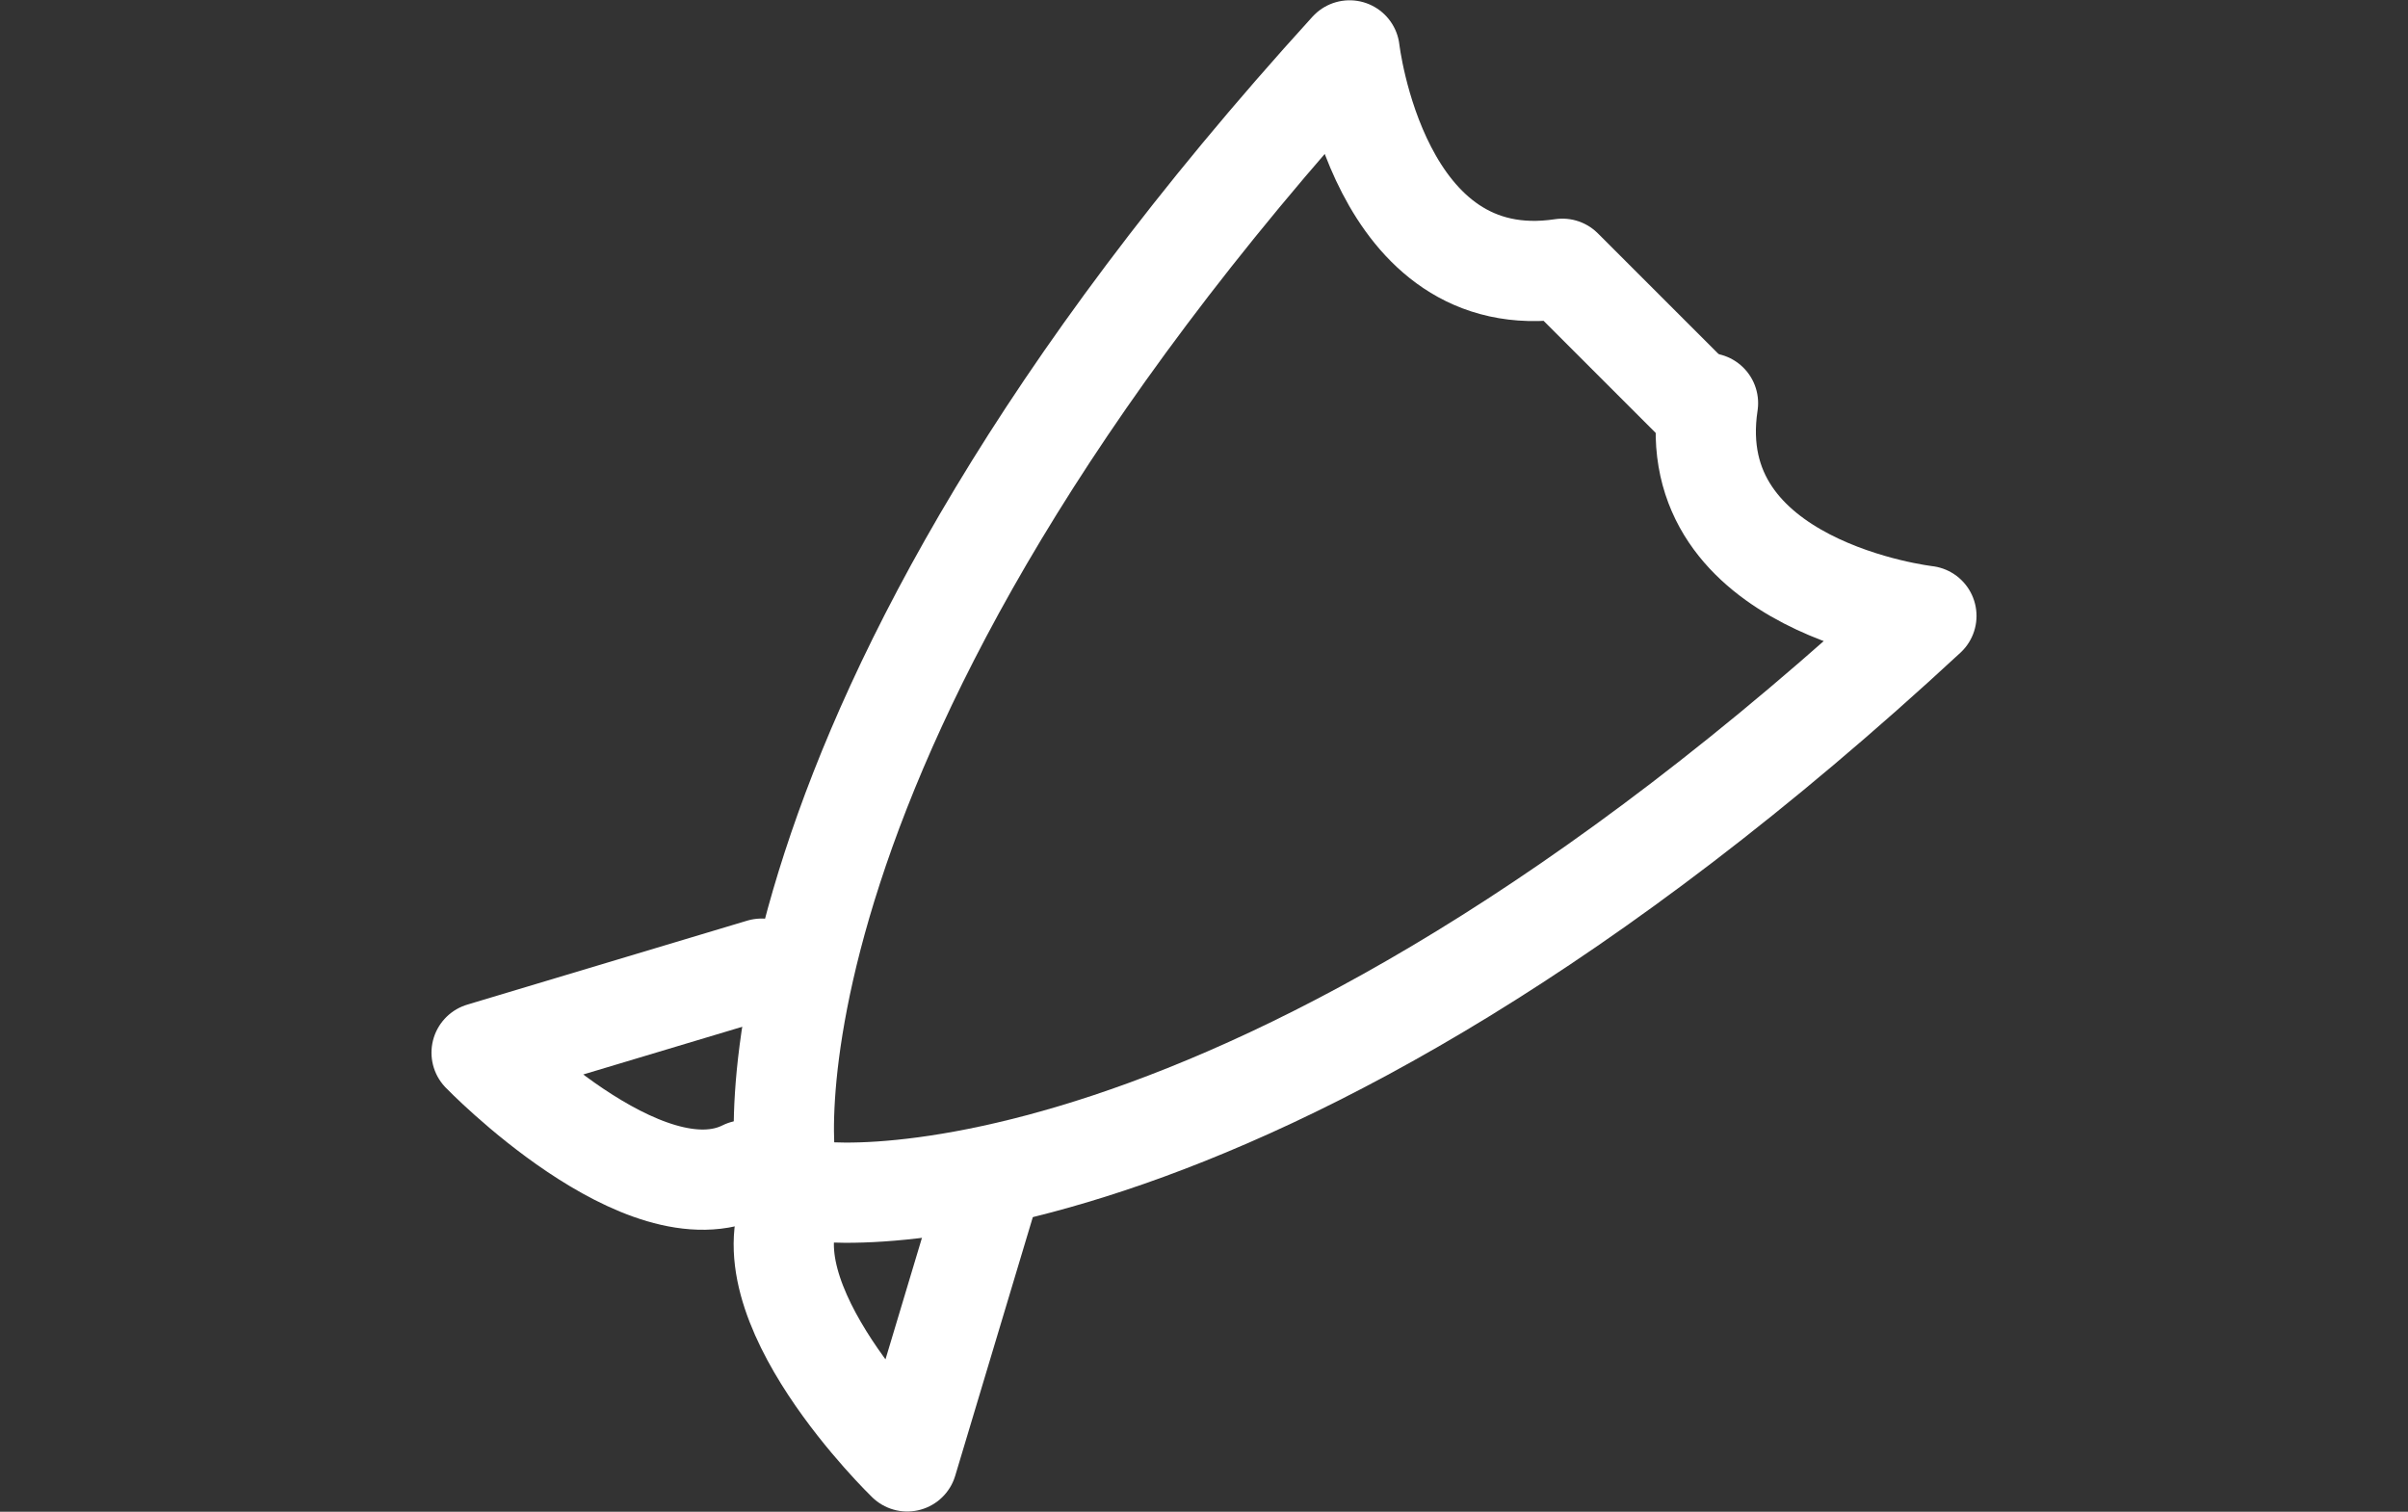
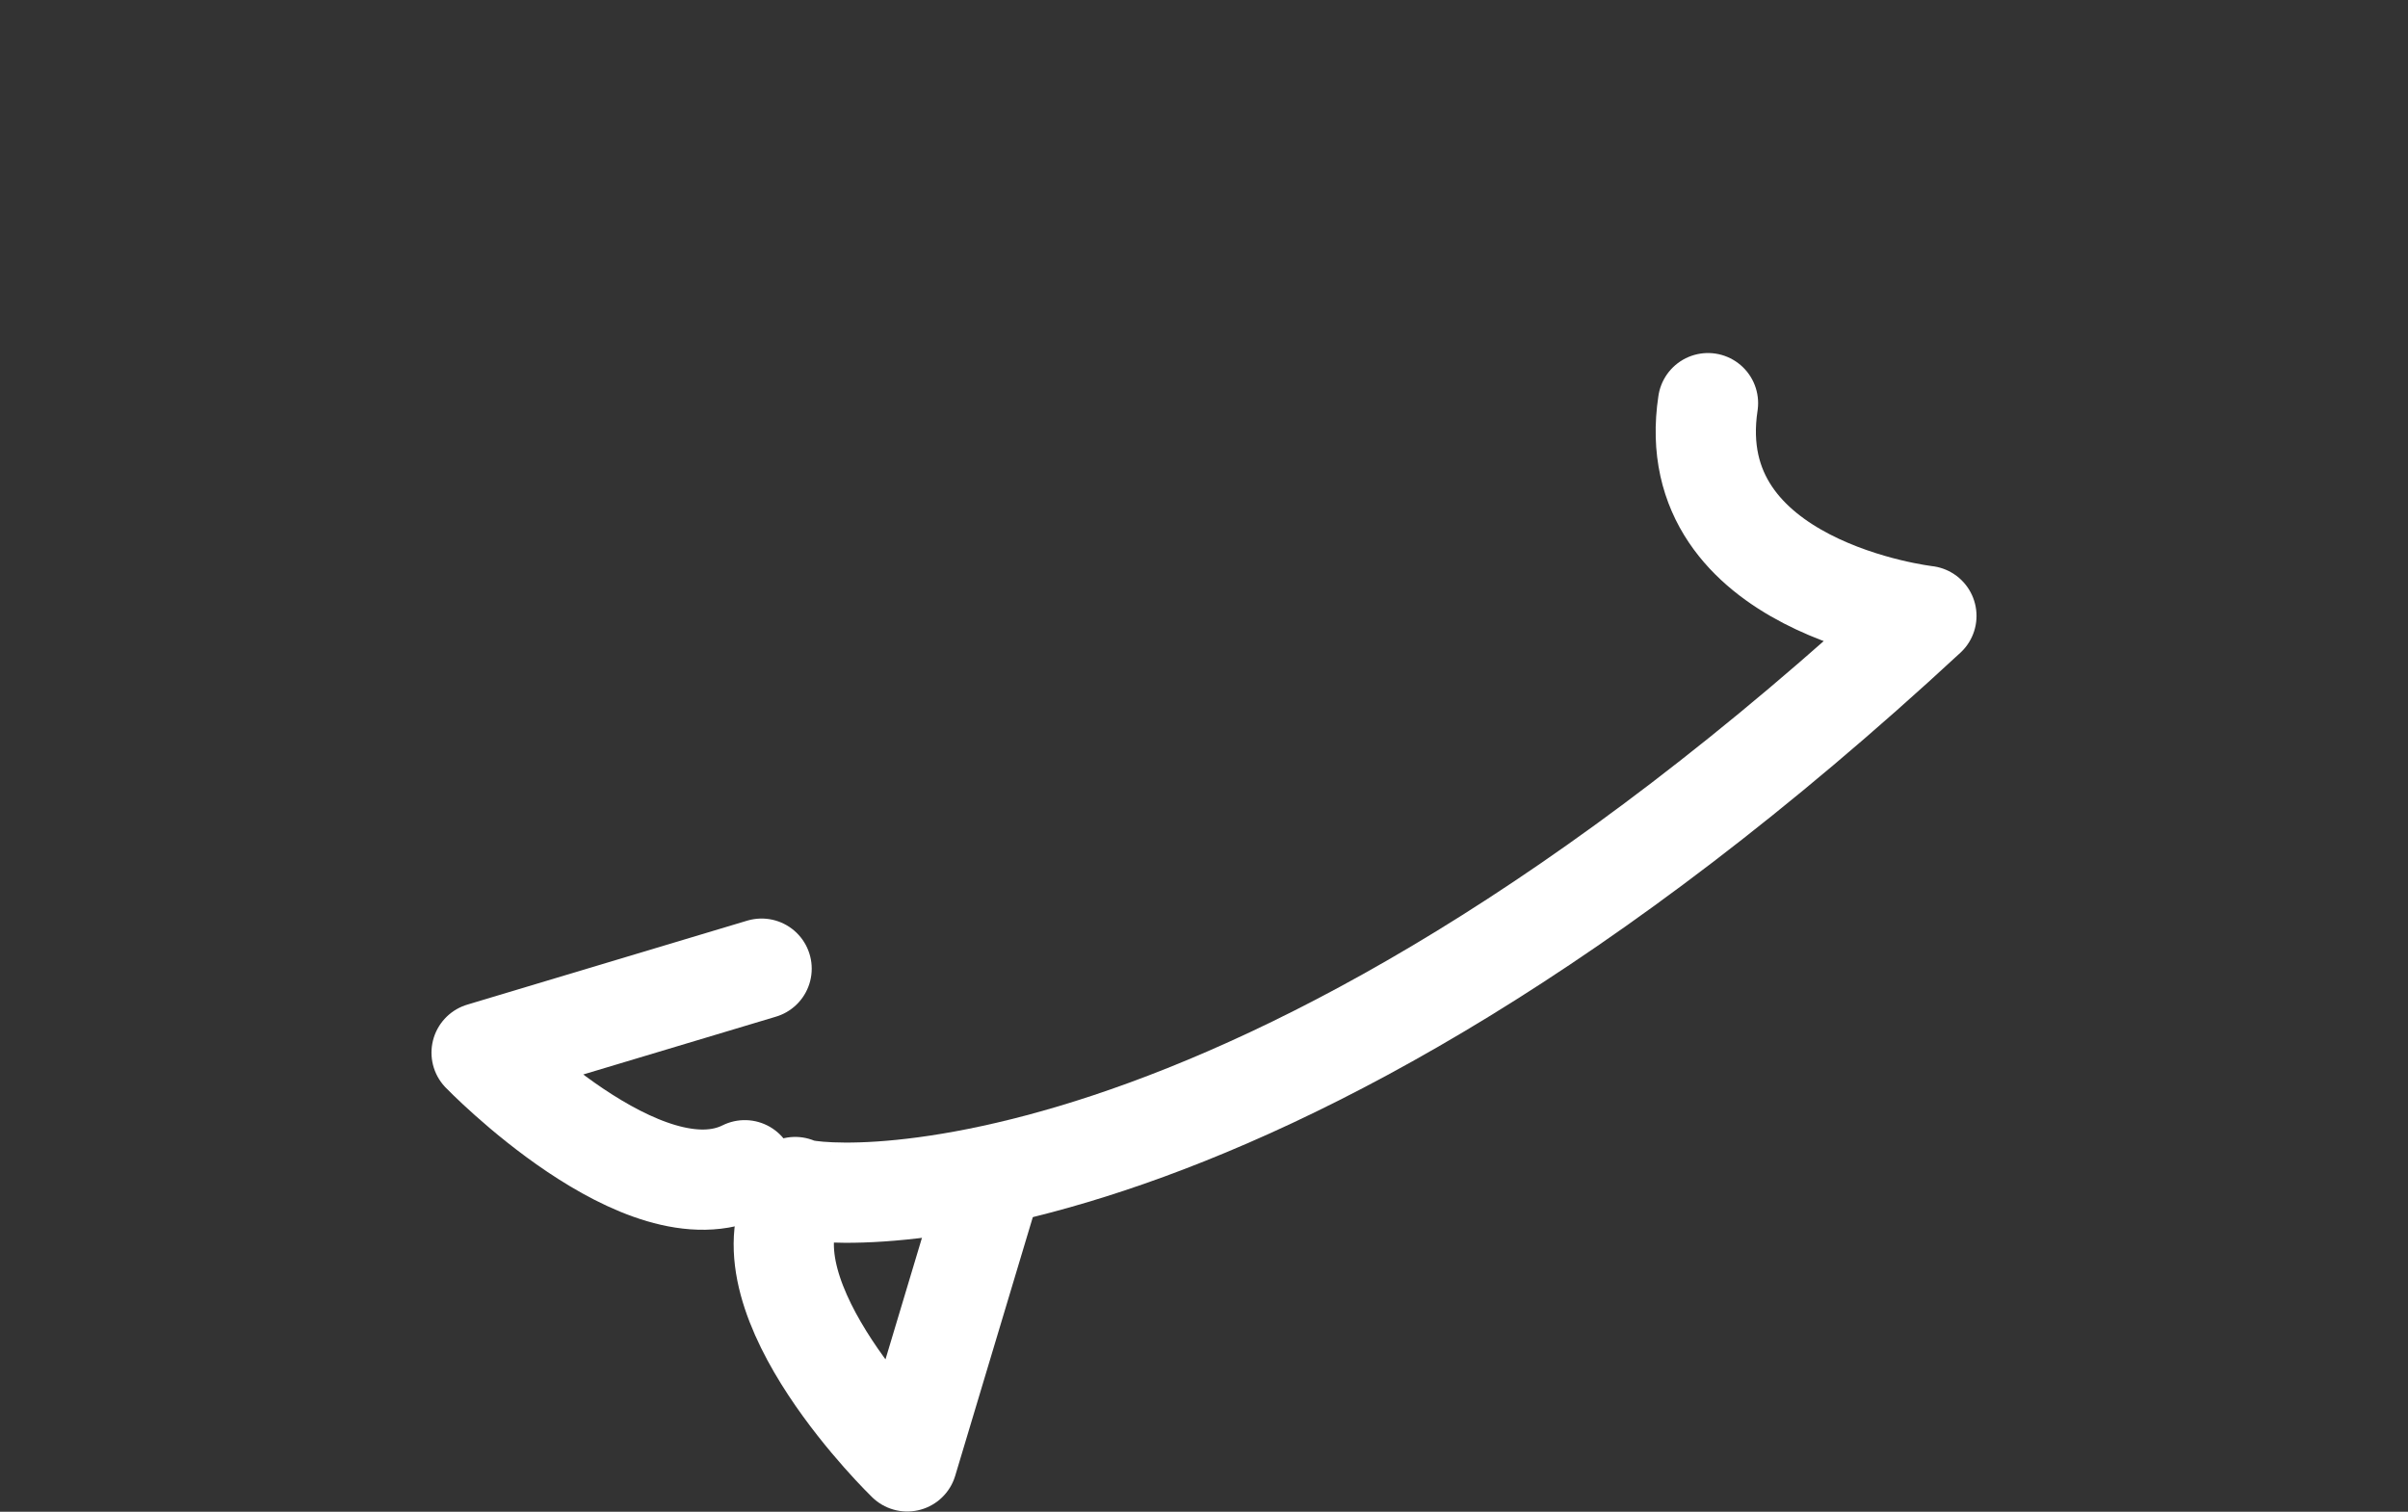
<svg xmlns="http://www.w3.org/2000/svg" version="1.1" id="Layer_1" x="0px" y="0px" width="43px" height="27px" viewBox="0 0 43 27" style="enable-background:new 0 0 43 27;" xml:space="preserve">
  <rect x="0" y="0" width="43" height="27" fill="#333333" stroke="none" />
  <style type="text/css">
	.st0{fill:none;stroke:#666666;stroke-width:1.79;stroke-linecap:round;stroke-linejoin:round;stroke-miterlimit:10;}
	.st1{fill:none;stroke:#FFFFFF;stroke-width:1.79;stroke-linecap:round;stroke-linejoin:round;stroke-miterlimit:10;}
</style>
  <g id="Layer_1_1_">
    <g>
      <g>
        <g>
          <path class="st1" d="M17.7,21.1l-1.5,5c0,0-3-2.9-2-4.7" />
-           <path class="st1" d="M14.1,21.1c-0.2-0.2-1.1-8,10-20.2c0,0,0.5,4.4,3.8,3.9l2.4,2.4" />
          <path class="st1" d="M13.6,17.3l-5,1.5c0,0,2.9,3,4.7,2.1" />
        </g>
      </g>
      <g>
        <g>
          <path class="st1" d="M14.2,21.2c0.2,0.2,8,1.1,20.2-10.2c0,0-4.4-0.5-3.9-3.8" />
        </g>
      </g>
    </g>
  </g>
</svg>